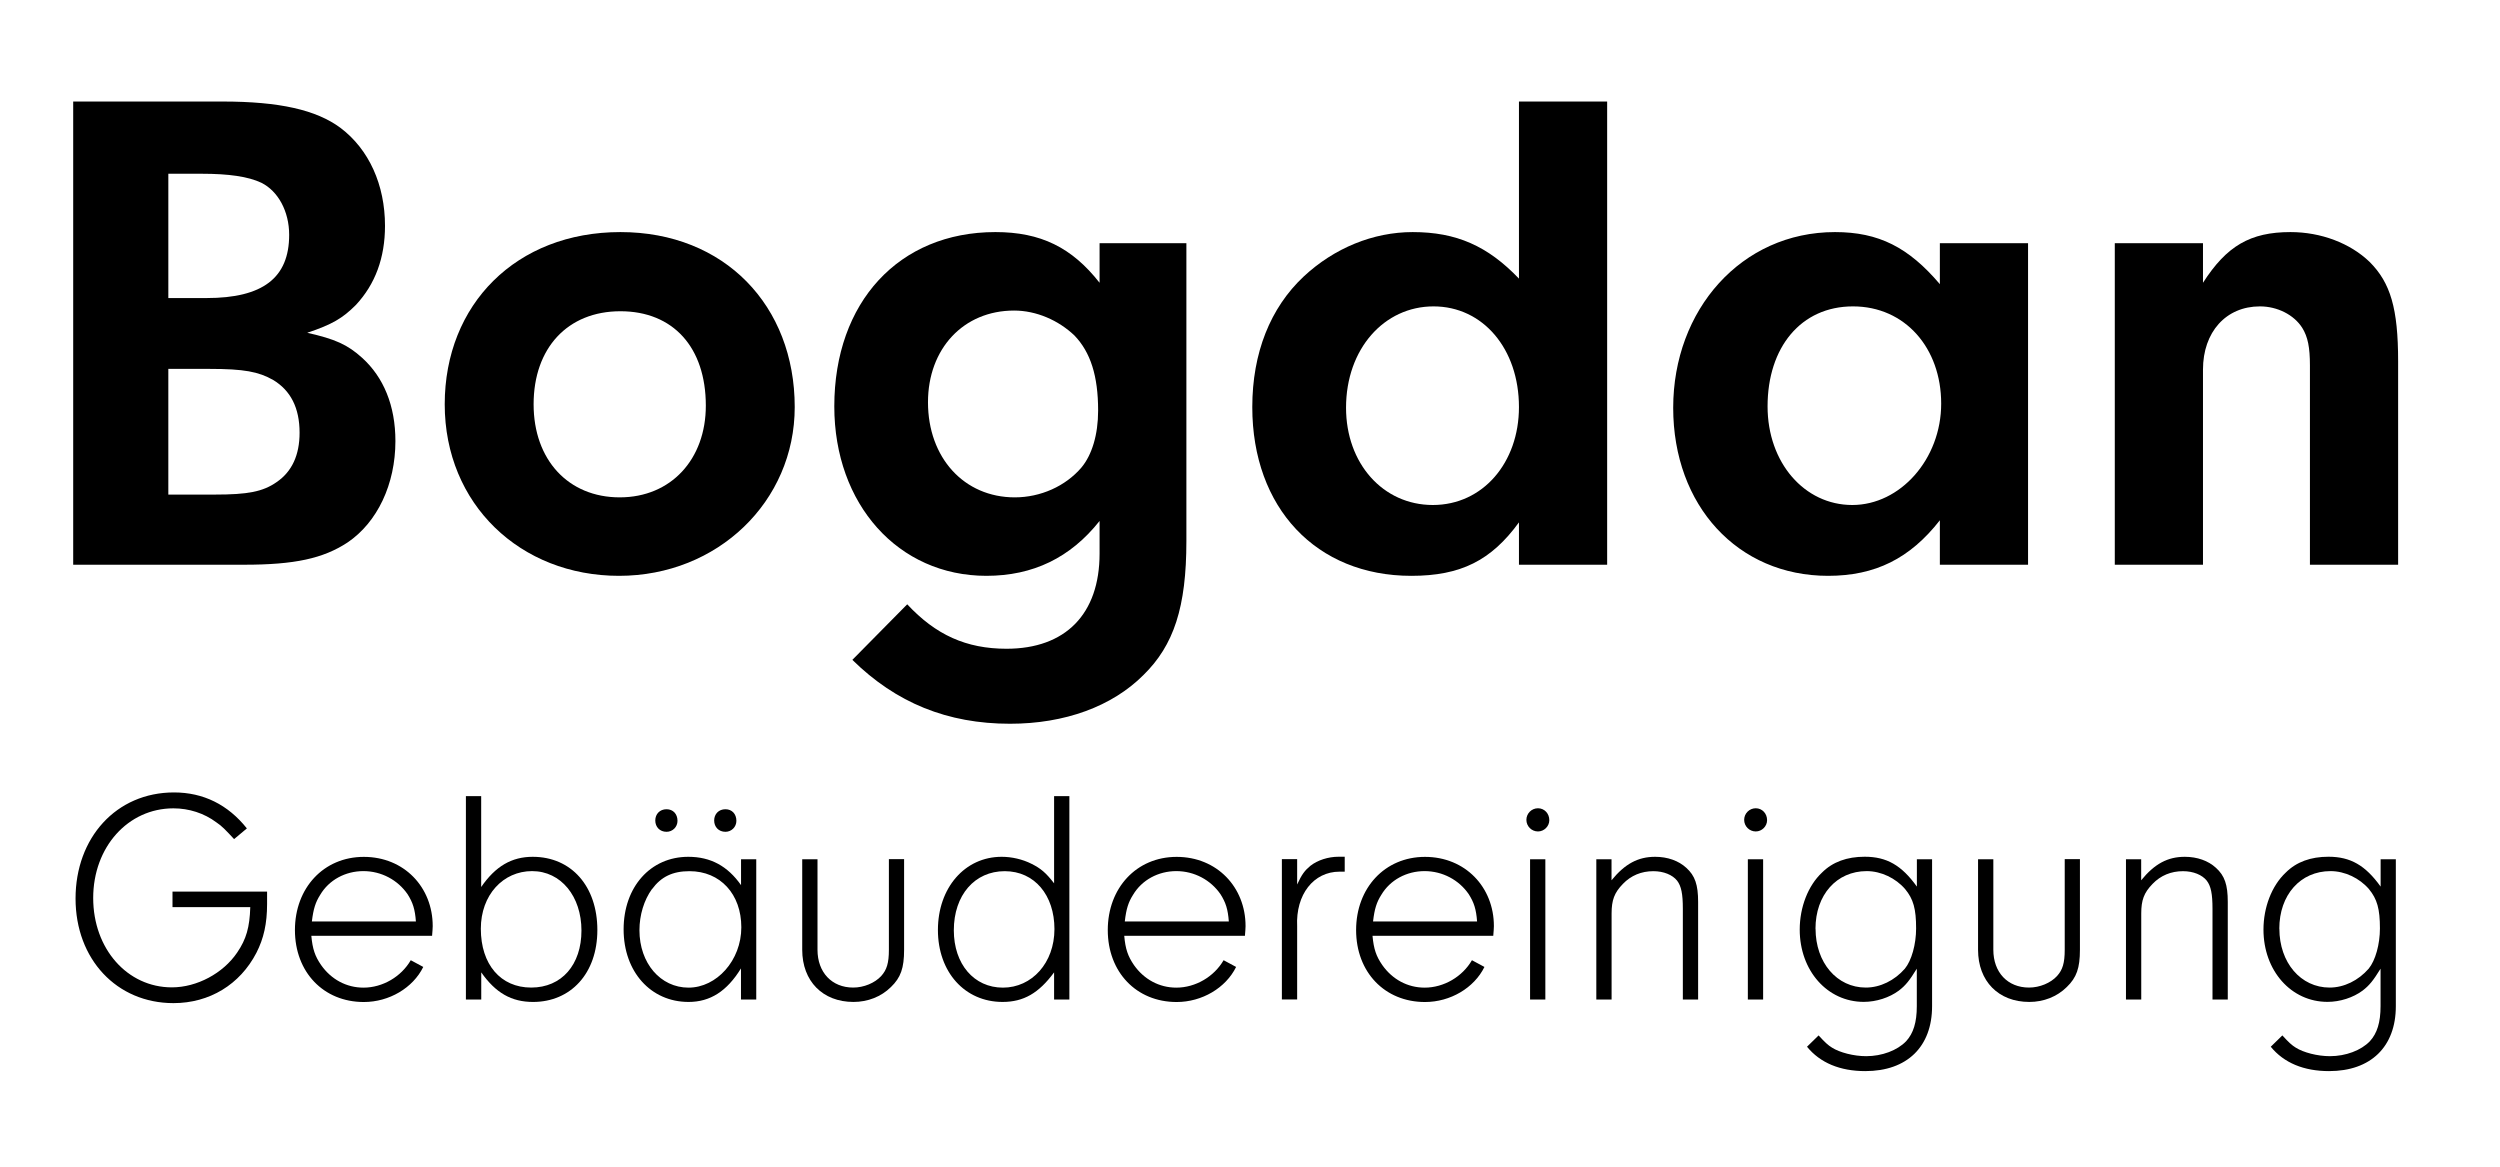
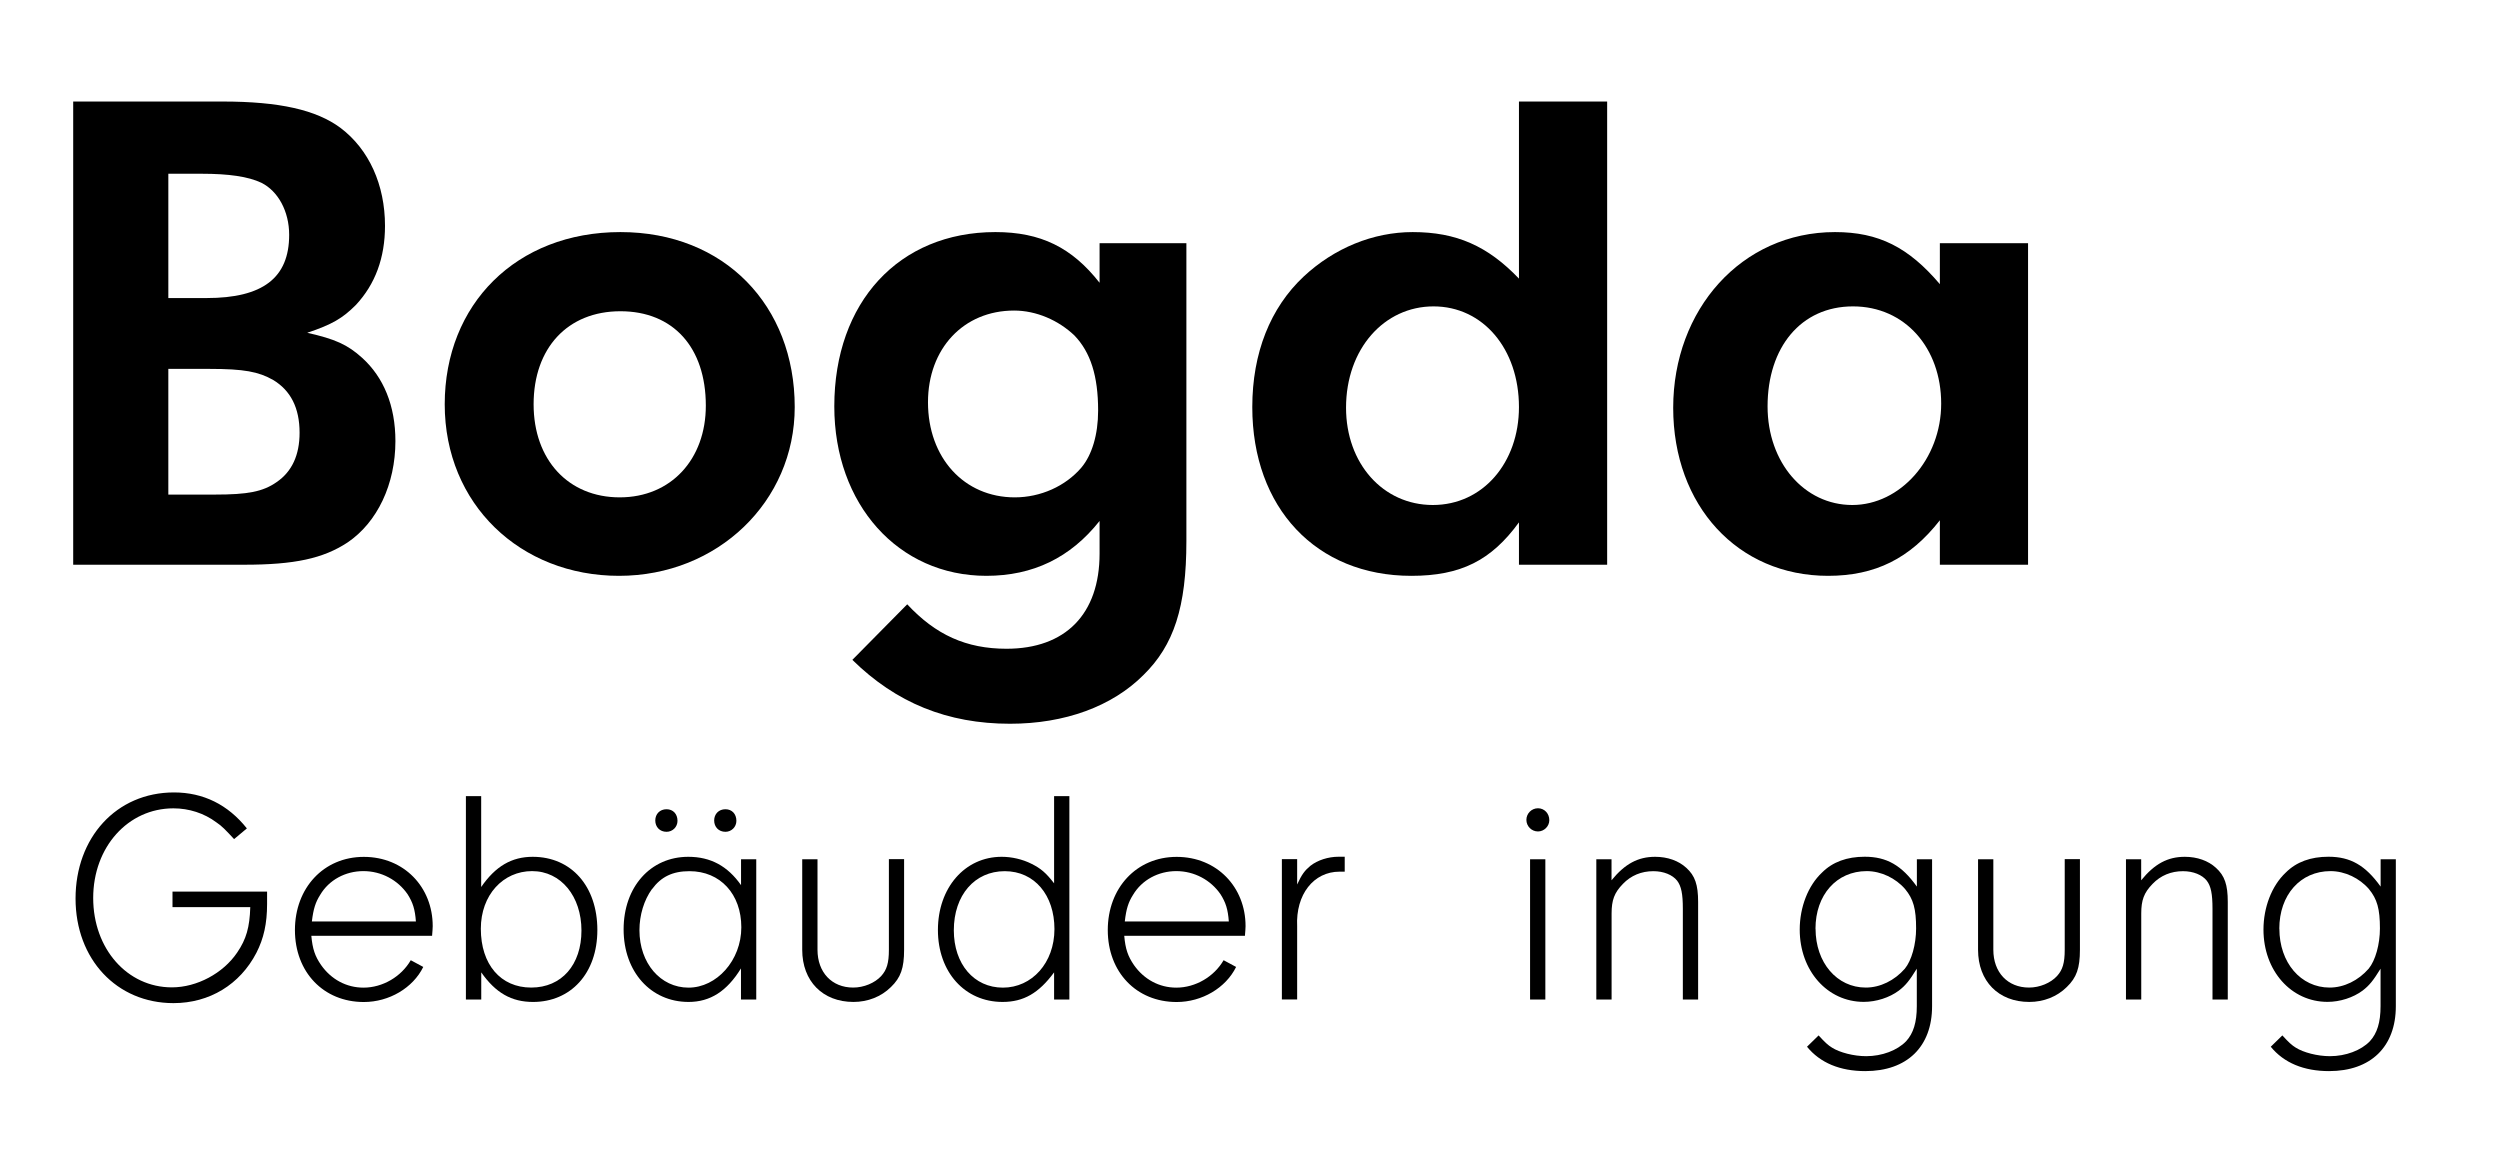
<svg xmlns="http://www.w3.org/2000/svg" id="Layer_1" viewBox="0 0 360 168">
  <defs>
    <style>.cls-1{fill:#000;stroke-width:0px;}</style>
  </defs>
  <path class="cls-1" d="M38.46,128.38v1.8c0,2.81-.48,4.96-1.54,7.03-2.37,4.57-6.76,7.24-11.94,7.24-8.17,0-14.1-6.32-14.1-15.06s5.84-15.28,14.18-15.28c4.22,0,7.77,1.76,10.49,5.18l-1.84,1.54c-1.23-1.32-1.76-1.89-2.55-2.41-1.76-1.32-3.95-2.02-6.19-2.02-6.54,0-11.55,5.58-11.55,12.91s4.92,12.87,11.33,12.87c3.6,0,7.38-2.02,9.4-5.01,1.32-1.93,1.8-3.64,1.89-6.54h-11.2v-2.24h13.61Z" />
  <path class="cls-1" d="M44.83,134.75c.18,1.93.53,2.94,1.41,4.22,1.45,2.06,3.64,3.25,6.1,3.25,2.77,0,5.44-1.58,6.81-3.95l1.8.97c-1.49,3.03-4.92,5.05-8.56,5.05-5.8,0-9.92-4.3-9.92-10.36s4.13-10.54,9.92-10.54,9.92,4.35,9.92,9.97c0,.26-.04.79-.09,1.4h-17.39ZM59.89,132.69c-.13-1.76-.44-2.72-1.19-3.91-1.41-2.06-3.78-3.34-6.37-3.34s-4.96,1.27-6.23,3.43c-.66,1.05-.97,1.98-1.19,3.82h14.97Z" />
  <path class="cls-1" d="M69.29,143.93h-2.2v-29.29h2.2v13.09c2.06-2.99,4.39-4.35,7.42-4.35,5.58,0,9.31,4.26,9.31,10.54s-3.86,10.36-9.26,10.36c-3.12,0-5.4-1.32-7.46-4.26v3.91ZM69.24,133.74c0,5.14,2.85,8.47,7.25,8.47s7.24-3.29,7.24-8.21-2.94-8.56-7.11-8.56-7.38,3.43-7.38,8.3Z" />
  <path class="cls-1" d="M106.7,123.73h2.2v20.2h-2.2v-4.48c-2.02,3.29-4.43,4.83-7.55,4.83-5.44,0-9.35-4.35-9.35-10.45s3.86-10.45,9.31-10.45c3.21,0,5.66,1.32,7.6,4.08v-3.73ZM93.88,128.03c-1.14,1.58-1.8,3.73-1.8,5.93,0,4.74,3.03,8.26,7.07,8.26s7.6-3.91,7.6-8.69-3.03-8.08-7.46-8.08c-2.42,0-4.08.79-5.4,2.59ZM97.56,118.2c0,.88-.7,1.58-1.58,1.58-.97,0-1.62-.7-1.62-1.63s.66-1.62,1.62-1.62,1.58.7,1.58,1.67ZM106.04,118.2c0,.88-.7,1.58-1.58,1.58-.97,0-1.62-.7-1.62-1.63s.66-1.62,1.62-1.62,1.58.7,1.58,1.67Z" />
  <path class="cls-1" d="M130.19,123.73v13.04c0,2.63-.48,4-1.89,5.36-1.41,1.4-3.34,2.15-5.4,2.15-4.43,0-7.38-2.99-7.38-7.51v-13.04h2.2v13.04c0,3.25,2.06,5.44,5.14,5.44,1.54,0,3.12-.66,4.04-1.67.79-.88,1.1-1.84,1.1-3.78v-13.04h2.2Z" />
  <path class="cls-1" d="M151.79,114.64h2.2v29.29h-2.2v-3.91c-2.2,2.99-4.39,4.26-7.42,4.26-5.44,0-9.31-4.3-9.31-10.36s3.86-10.54,9.18-10.54c1.45,0,2.99.35,4.3,1.01,1.32.66,2.06,1.27,3.25,2.81v-12.56ZM137.35,133.96c0,4.87,2.9,8.26,7.07,8.26s7.42-3.56,7.42-8.43-2.85-8.34-7.16-8.34-7.33,3.43-7.33,8.52Z" />
  <path class="cls-1" d="M161.89,134.75c.17,1.93.53,2.94,1.4,4.22,1.45,2.06,3.64,3.25,6.1,3.25,2.77,0,5.44-1.58,6.81-3.95l1.8.97c-1.49,3.03-4.92,5.05-8.56,5.05-5.8,0-9.92-4.3-9.92-10.36s4.13-10.54,9.92-10.54,9.92,4.35,9.92,9.97c0,.26-.04.79-.09,1.4h-17.39ZM176.95,132.69c-.13-1.76-.44-2.72-1.19-3.91-1.41-2.06-3.78-3.34-6.37-3.34s-4.96,1.27-6.24,3.43c-.66,1.05-.97,1.98-1.18,3.82h14.97Z" />
  <path class="cls-1" d="M186.79,123.73v3.64c.66-1.45,1.1-2.02,1.89-2.68,1.05-.83,2.59-1.32,4.08-1.32h.88v2.15h-.75c-3.73,0-6.32,3.29-6.1,7.86v10.54h-2.2v-20.2h2.2Z" />
-   <path class="cls-1" d="M197.64,134.75c.18,1.93.53,2.94,1.41,4.22,1.45,2.06,3.64,3.25,6.1,3.25,2.77,0,5.44-1.58,6.81-3.95l1.8.97c-1.49,3.03-4.92,5.05-8.56,5.05-5.8,0-9.92-4.3-9.92-10.36s4.13-10.54,9.92-10.54,9.92,4.35,9.92,9.97c0,.26-.04.79-.09,1.4h-17.39ZM212.7,132.69c-.13-1.76-.44-2.72-1.19-3.91-1.4-2.06-3.78-3.34-6.37-3.34s-4.96,1.27-6.24,3.43c-.66,1.05-.97,1.98-1.18,3.82h14.97Z" />
  <path class="cls-1" d="M223.1,118.11c0,.88-.75,1.62-1.63,1.62-.92,0-1.67-.75-1.67-1.67s.75-1.67,1.67-1.67,1.63.75,1.63,1.71ZM222.53,143.93h-2.2v-20.2h2.2v20.2Z" />
  <path class="cls-1" d="M232.06,123.73v3.03c1.93-2.37,3.82-3.38,6.28-3.38,1.8,0,3.38.57,4.48,1.58,1.27,1.14,1.71,2.46,1.71,4.92v14.05h-2.2v-13.08c0-2.11-.22-3.25-.83-4.04-.66-.83-1.93-1.36-3.42-1.36-1.71,0-3.21.61-4.39,1.84-1.23,1.27-1.62,2.33-1.62,4.26v12.38h-2.2v-20.2h2.2Z" />
-   <path class="cls-1" d="M254.46,118.11c0,.88-.75,1.62-1.63,1.62-.92,0-1.67-.75-1.67-1.67s.75-1.67,1.67-1.67,1.63.75,1.63,1.71ZM253.89,143.93h-2.2v-20.2h2.2v20.2Z" />
  <path class="cls-1" d="M276.02,123.73h2.2v21.16c0,5.84-3.6,9.35-9.62,9.35-3.64,0-6.5-1.19-8.39-3.51l1.67-1.63c.92,1.01,1.36,1.41,1.93,1.76,1.1.7,3.12,1.23,4.92,1.23,2.28,0,4.48-.83,5.75-2.15,1.05-1.14,1.54-2.72,1.54-5.05v-5.4c-1.05,1.71-1.62,2.42-2.59,3.16-1.36,1.01-3.25,1.62-5.05,1.62-5.23,0-9.22-4.48-9.22-10.41,0-3.2,1.19-6.32,3.21-8.21,1.54-1.54,3.6-2.28,6.15-2.28,3.16,0,5.31,1.23,7.51,4.3v-3.95ZM261.44,133.74c0,4.87,3.07,8.47,7.24,8.47,2.06,0,4.13-1.01,5.62-2.72.97-1.18,1.62-3.51,1.62-5.8,0-2.81-.39-4.22-1.58-5.66-1.36-1.58-3.47-2.59-5.53-2.59-4.35,0-7.38,3.43-7.38,8.3Z" />
  <path class="cls-1" d="M299.51,123.73v13.04c0,2.63-.48,4-1.89,5.36-1.41,1.4-3.34,2.15-5.4,2.15-4.44,0-7.38-2.99-7.38-7.51v-13.04h2.2v13.04c0,3.25,2.06,5.44,5.14,5.44,1.54,0,3.12-.66,4.04-1.67.79-.88,1.1-1.84,1.1-3.78v-13.04h2.2Z" />
  <path class="cls-1" d="M308.33,123.73v3.03c1.93-2.37,3.82-3.38,6.28-3.38,1.8,0,3.38.57,4.48,1.58,1.27,1.14,1.71,2.46,1.71,4.92v14.05h-2.2v-13.08c0-2.11-.22-3.25-.83-4.04-.66-.83-1.93-1.36-3.42-1.36-1.71,0-3.21.61-4.39,1.84-1.23,1.27-1.62,2.33-1.62,4.26v12.38h-2.2v-20.2h2.2Z" />
  <path class="cls-1" d="M342.8,123.73h2.2v21.16c0,5.84-3.6,9.35-9.62,9.35-3.64,0-6.5-1.19-8.39-3.51l1.67-1.63c.92,1.01,1.36,1.41,1.93,1.76,1.1.7,3.12,1.23,4.92,1.23,2.28,0,4.48-.83,5.75-2.15,1.05-1.14,1.54-2.72,1.54-5.05v-5.4c-1.05,1.71-1.62,2.42-2.59,3.16-1.36,1.01-3.25,1.62-5.05,1.62-5.23,0-9.22-4.48-9.22-10.41,0-3.2,1.19-6.32,3.21-8.21,1.54-1.54,3.6-2.28,6.15-2.28,3.16,0,5.31,1.23,7.51,4.3v-3.95ZM328.23,133.74c0,4.87,3.07,8.47,7.24,8.47,2.06,0,4.13-1.01,5.62-2.72.97-1.18,1.62-3.51,1.62-5.8,0-2.81-.4-4.22-1.58-5.66-1.36-1.58-3.47-2.59-5.53-2.59-4.35,0-7.38,3.43-7.38,8.3Z" />
  <path class="cls-1" d="M32.04,14.62c8.2,0,13.5,1.2,17,3.8,4.1,3.1,6.4,8.2,6.4,14.1,0,4.6-1.4,8.4-4.2,11.4-1.9,1.9-3.4,2.8-7,4,4,.9,5.8,1.7,7.9,3.6,3.1,2.8,4.8,6.9,4.8,12,0,6.2-2.6,11.7-6.9,14.6-3.5,2.3-7.6,3.2-14.9,3.2H10.54V14.62h21.5ZM24.24,42.92h5.5c8.1,0,11.9-2.9,11.9-9.1,0-3.4-1.6-6.3-4-7.5-1.9-.9-4.7-1.3-8.6-1.3h-4.8v17.9ZM24.24,71.22h6.7c4.7,0,6.9-.4,8.9-1.8,2.2-1.5,3.3-3.9,3.3-7.1,0-3.6-1.3-6.1-3.8-7.6-2.1-1.2-4.2-1.6-9.2-1.6h-5.9v18.1Z" />
  <path class="cls-1" d="M114.44,58.62c0,13.6-11.1,24.3-25.3,24.3s-25.1-10.3-25.1-24.7,10.3-24.8,25.3-24.8,25.1,10.6,25.1,25.2ZM76.84,58.22c0,8,5,13.4,12.4,13.4s12.4-5.5,12.4-13.2c0-8.4-4.7-13.6-12.3-13.6s-12.5,5.3-12.5,13.4Z" />
  <path class="cls-1" d="M158.34,35.02h12.5v42.9c0,9.5-1.8,15-6.2,19.3-4.5,4.5-11.3,7-19.2,7-9,0-16.4-3-22.7-9.2l7.9-8c4.1,4.4,8.5,6.4,14.3,6.4,8.5,0,13.4-5,13.4-13.7v-4.7c-4.2,5.3-9.6,7.9-16.3,7.9-12.7,0-21.9-10.3-21.9-24.4,0-15,9.3-25.1,23.2-25.1,6.5,0,11,2.2,15,7.3v-5.7ZM133.63,57.92c0,8,5.2,13.7,12.5,13.7,3.7,0,7.3-1.6,9.6-4.3,1.5-1.8,2.4-4.7,2.4-8.2,0-5-1.1-8.4-3.4-10.8-2.3-2.2-5.5-3.6-8.7-3.6-7.3,0-12.4,5.5-12.4,13.2Z" />
  <path class="cls-1" d="M218.73,14.62h12.7v66.7h-12.7v-6.1c-4,5.5-8.4,7.7-15.5,7.7-13.7,0-22.9-9.8-22.9-24.3,0-7.8,2.6-14.3,7.4-18.8,4.4-4.1,10-6.4,15.7-6.4,6.3,0,10.8,2,15.3,6.7V14.62ZM193.83,58.72c0,8,5.3,14,12.5,14s12.4-6.1,12.4-14.1c0-8.4-5.2-14.5-12.3-14.5s-12.6,6.1-12.6,14.6Z" />
  <path class="cls-1" d="M279.34,35.02h12.7v46.3h-12.7v-6.4c-4.3,5.5-9.3,8-16.1,8-13,0-22.3-10.1-22.3-24.2s9.8-25.3,23.3-25.3c6.3,0,10.6,2.2,15.1,7.5v-5.9ZM254.53,58.52c0,8.1,5.3,14.2,12.2,14.2s12.8-6.6,12.8-14.6-5.2-14-12.7-14-12.3,5.9-12.3,14.4Z" />
-   <path class="cls-1" d="M317.23,35.02v5.7c3.4-5.3,6.8-7.3,12.6-7.3,4.4,0,8.6,1.6,11.4,4.3,3,3,4.1,6.7,4.1,14.3v29.3h-12.7v-28.7c0-2.6-.3-4.1-1.1-5.4-1.2-1.9-3.6-3.1-6.1-3.1-4.9,0-8.2,3.7-8.2,9.1v28.1h-12.7v-46.3h12.7Z" />
</svg>